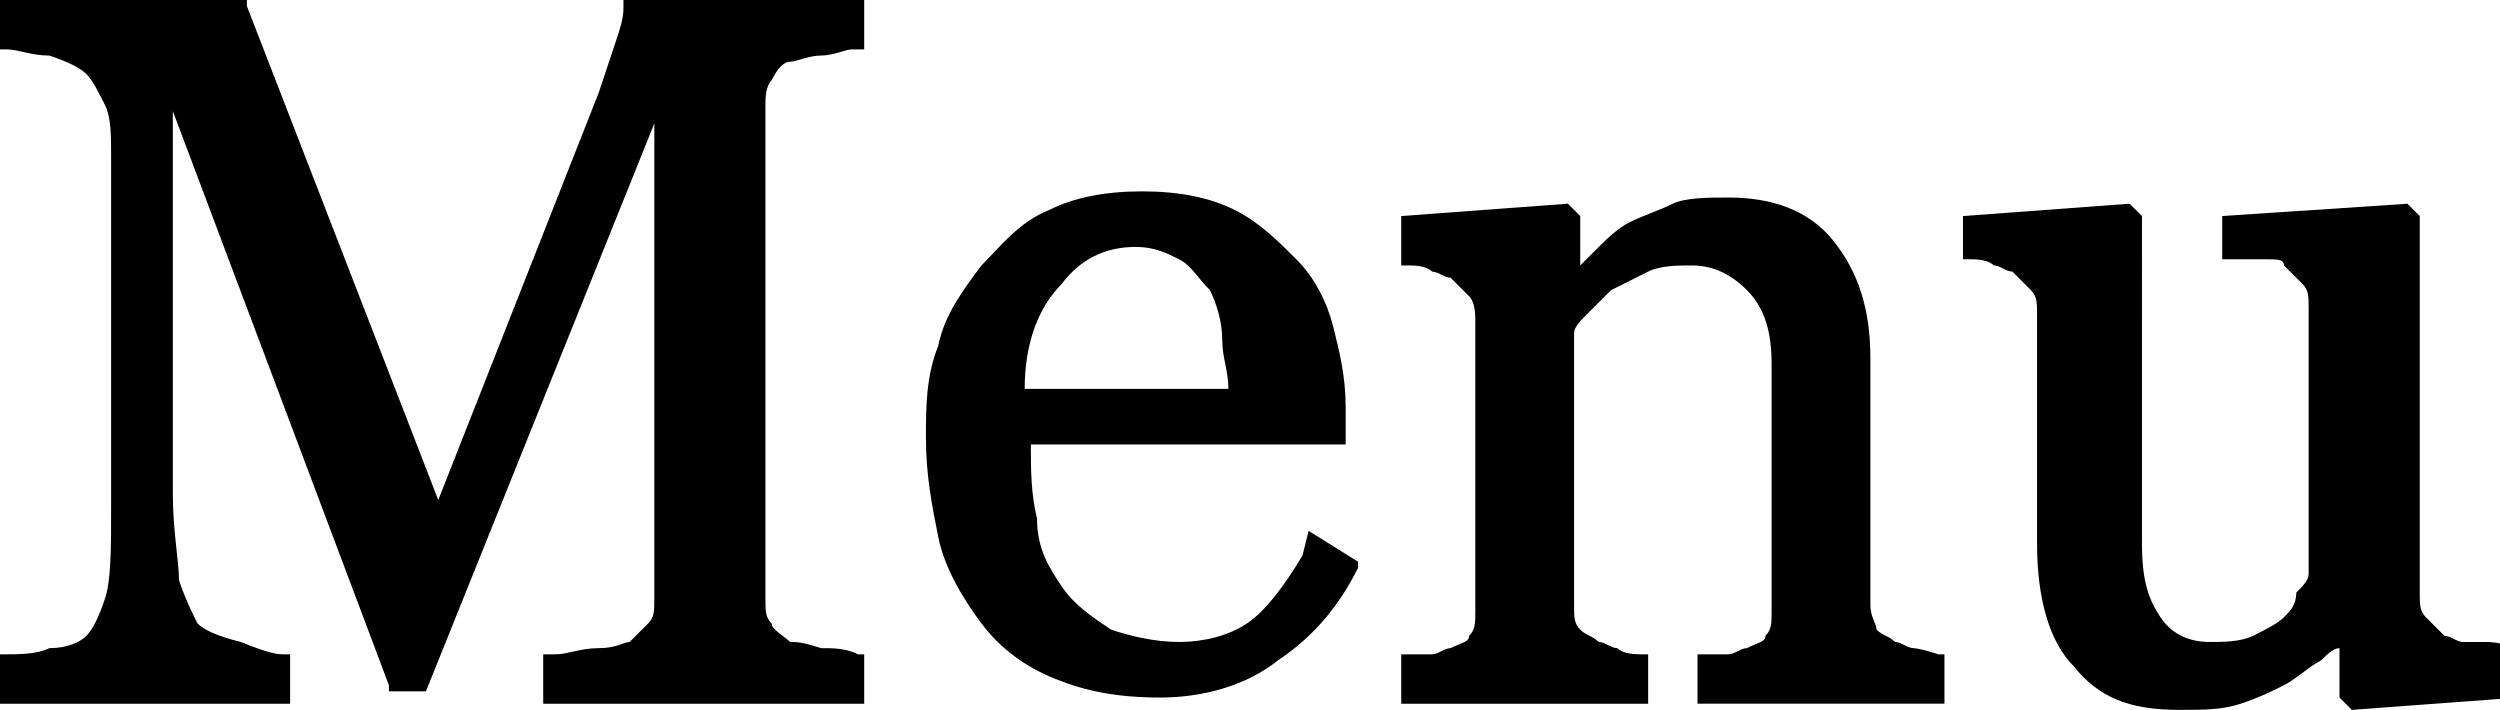
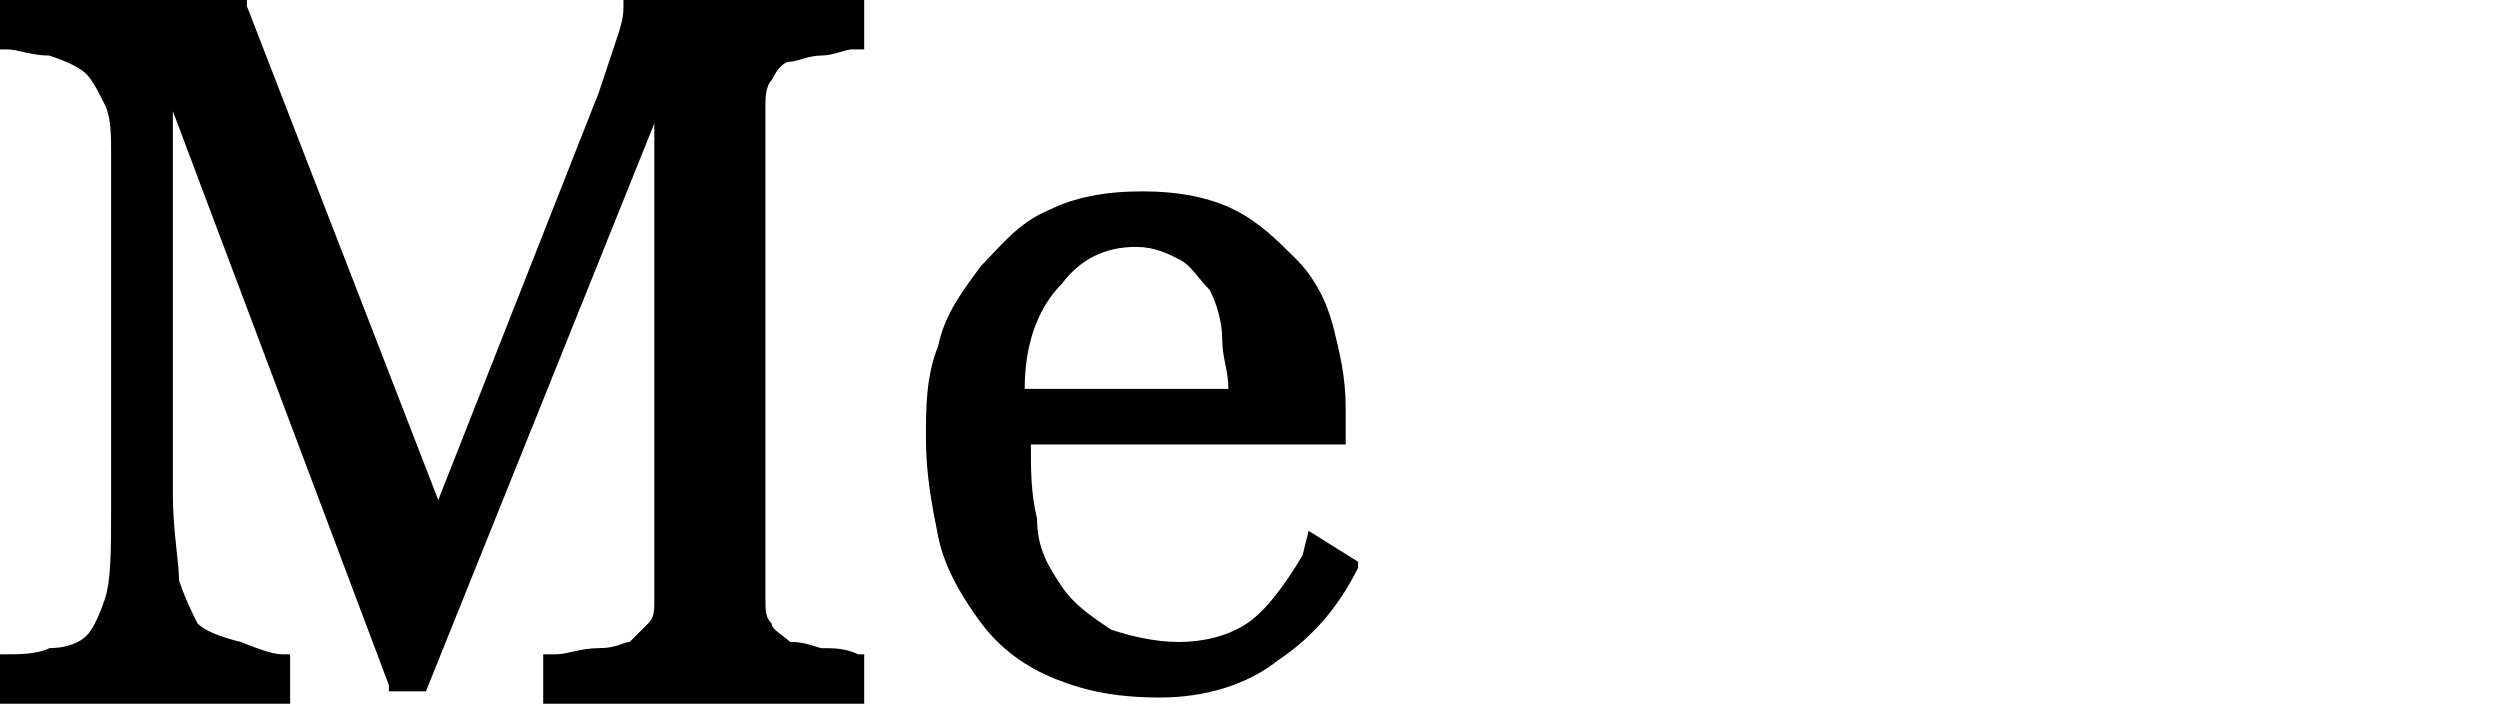
<svg xmlns="http://www.w3.org/2000/svg" version="1.1" id="レイヤー_1" x="0px" y="0px" viewBox="0 0 40.5 11.5" style="enable-background:new 0 0 40.5 11.5;" xml:space="preserve">
  <g id="a">
</g>
  <g id="b">
    <g id="c">
      <g>
        <path d="M13.3,10.5c-0.3-0.1-0.4-0.1-0.5-0.1c-0.1-0.1-0.3-0.2-0.3-0.3c-0.1-0.1-0.1-0.2-0.1-0.4v-8c0-0.1,0-0.3,0.1-0.4     C12.6,1.1,12.7,1,12.8,1c0.1,0,0.3-0.1,0.5-0.1c0.2,0,0.4-0.1,0.5-0.1H14V0h-3.9v0.1c0,0.1,0,0.2-0.1,0.5     C9.9,0.9,9.8,1.2,9.7,1.5L7.1,8.1l-3.1-8l0-0.1h-4v0.8h0.1c0.2,0,0.4,0.1,0.7,0.1C1.1,1,1.3,1.1,1.4,1.2c0.1,0.1,0.2,0.3,0.3,0.5     c0.1,0.2,0.1,0.5,0.1,0.8v5.7c0,0.7,0,1.2-0.1,1.5c-0.1,0.3-0.2,0.5-0.3,0.6c-0.1,0.1-0.3,0.2-0.6,0.2c-0.2,0.1-0.5,0.1-0.7,0.1     H0v0.8h4.7v-0.8H4.6c-0.1,0-0.2,0-0.7-0.2c-0.4-0.1-0.6-0.2-0.7-0.3C3.1,9.9,3,9.7,2.9,9.4C2.9,9.1,2.8,8.6,2.8,8V1.8l3.5,9.3     l0,0.1h0.6l3.7-9.2v7.7c0,0.2,0,0.3-0.1,0.4c-0.1,0.1-0.2,0.2-0.3,0.3c-0.1,0-0.2,0.1-0.5,0.1c-0.3,0-0.5,0.1-0.7,0.1H8.8v0.8H14     v-0.8h-0.1C13.7,10.5,13.5,10.5,13.3,10.5L13.3,10.5z" />
        <path d="M21.1,9c-0.3,0.5-0.6,0.9-0.9,1.1c-0.3,0.2-0.7,0.3-1.1,0.3s-0.8-0.1-1.1-0.2c-0.3-0.2-0.6-0.4-0.8-0.7     c-0.2-0.3-0.4-0.6-0.4-1.1c-0.1-0.4-0.1-0.8-0.1-1.2h5.1V6.6c0-0.5-0.1-0.9-0.2-1.3c-0.1-0.4-0.3-0.8-0.6-1.1     c-0.3-0.3-0.6-0.6-1-0.8c-0.4-0.2-0.9-0.3-1.5-0.3s-1.1,0.1-1.5,0.3c-0.5,0.2-0.8,0.6-1.1,0.9c-0.3,0.4-0.6,0.8-0.7,1.3     c-0.2,0.5-0.2,1-0.2,1.5c0,0.6,0.1,1.1,0.2,1.6s0.4,1,0.7,1.4c0.3,0.4,0.7,0.7,1.2,0.9c0.5,0.2,1,0.3,1.7,0.3     c0.7,0,1.4-0.2,1.9-0.6c0.6-0.4,1-0.9,1.3-1.5l0-0.1l-0.8-0.5L21.1,9L21.1,9z M18.4,4c0.3,0,0.5,0.1,0.7,0.2     c0.2,0.1,0.3,0.3,0.5,0.5c0.1,0.2,0.2,0.5,0.2,0.8c0,0.3,0.1,0.5,0.1,0.8h-3.3c0-0.7,0.2-1.3,0.6-1.7C17.5,4.2,17.9,4,18.4,4     L18.4,4z" />
-         <path d="M31,10.5c-0.1,0-0.2-0.1-0.3-0.1c-0.1-0.1-0.2-0.1-0.3-0.2c0-0.1-0.1-0.2-0.1-0.4v-4c0-0.8-0.2-1.4-0.6-1.9     c-0.4-0.5-1-0.7-1.7-0.7c-0.3,0-0.7,0-0.9,0.1s-0.5,0.2-0.7,0.3c-0.2,0.1-0.4,0.3-0.5,0.4c-0.1,0.1-0.2,0.2-0.3,0.3V3.5l-0.2-0.2     l-2.7,0.2v0.8h0.1c0.1,0,0.3,0,0.4,0.1c0.1,0,0.2,0.1,0.3,0.1c0.1,0.1,0.2,0.2,0.3,0.3s0.1,0.3,0.1,0.4v4.7c0,0.2,0,0.3-0.1,0.4     c0,0.1-0.1,0.1-0.3,0.2c-0.1,0-0.2,0.1-0.3,0.1l-0.5,0v0.8h4v-0.8h-0.1c-0.1,0-0.3,0-0.4-0.1c-0.1,0-0.2-0.1-0.3-0.1     c-0.1-0.1-0.2-0.1-0.3-0.2c-0.1-0.1-0.1-0.2-0.1-0.4V5.4c0-0.1,0.1-0.2,0.2-0.3c0.1-0.1,0.2-0.2,0.4-0.4c0.2-0.1,0.4-0.2,0.6-0.3     c0.2-0.1,0.5-0.1,0.7-0.1c0.3,0,0.6,0.1,0.9,0.4s0.4,0.7,0.4,1.2v4c0,0.2,0,0.3-0.1,0.4c0,0.1-0.1,0.1-0.3,0.2     c-0.1,0-0.2,0.1-0.3,0.1s-0.3,0-0.4,0h-0.1v0.8h4v-0.8h-0.1C31.1,10.5,31,10.5,31,10.5L31,10.5z" />
-         <path d="M40.3,10.4c-0.2,0-0.3,0-0.4,0c-0.1,0-0.2-0.1-0.3-0.1c-0.1-0.1-0.2-0.2-0.3-0.3c-0.1-0.1-0.1-0.2-0.1-0.4V3.5l-0.2-0.2     l-3,0.2v0.7h0.1c0.2,0,0.4,0,0.6,0c0.2,0,0.3,0,0.3,0.1c0.1,0.1,0.2,0.2,0.3,0.3c0.1,0.1,0.1,0.2,0.1,0.4v4.3     c0,0.1-0.1,0.2-0.2,0.3C37.2,9.8,37.1,9.9,37,10c-0.1,0.1-0.3,0.2-0.5,0.3s-0.5,0.1-0.7,0.1c-0.3,0-0.6-0.1-0.8-0.4     c-0.2-0.3-0.3-0.6-0.3-1.2V3.5l-0.2-0.2l-2.7,0.2v0.7h0.1c0.1,0,0.3,0,0.4,0.1c0.1,0,0.2,0.1,0.3,0.1c0.1,0.1,0.2,0.2,0.3,0.3     s0.1,0.2,0.1,0.4v3.7c0,0.9,0.2,1.6,0.6,2c0.4,0.5,0.9,0.7,1.7,0.7c0.4,0,0.7,0,1-0.1s0.5-0.2,0.7-0.3c0.2-0.1,0.4-0.3,0.6-0.4     c0.1-0.1,0.2-0.2,0.3-0.2v0.8l0.2,0.2l2.7-0.2v-0.8C40.5,10.4,40.3,10.4,40.3,10.4z" />
      </g>
    </g>
  </g>
</svg>